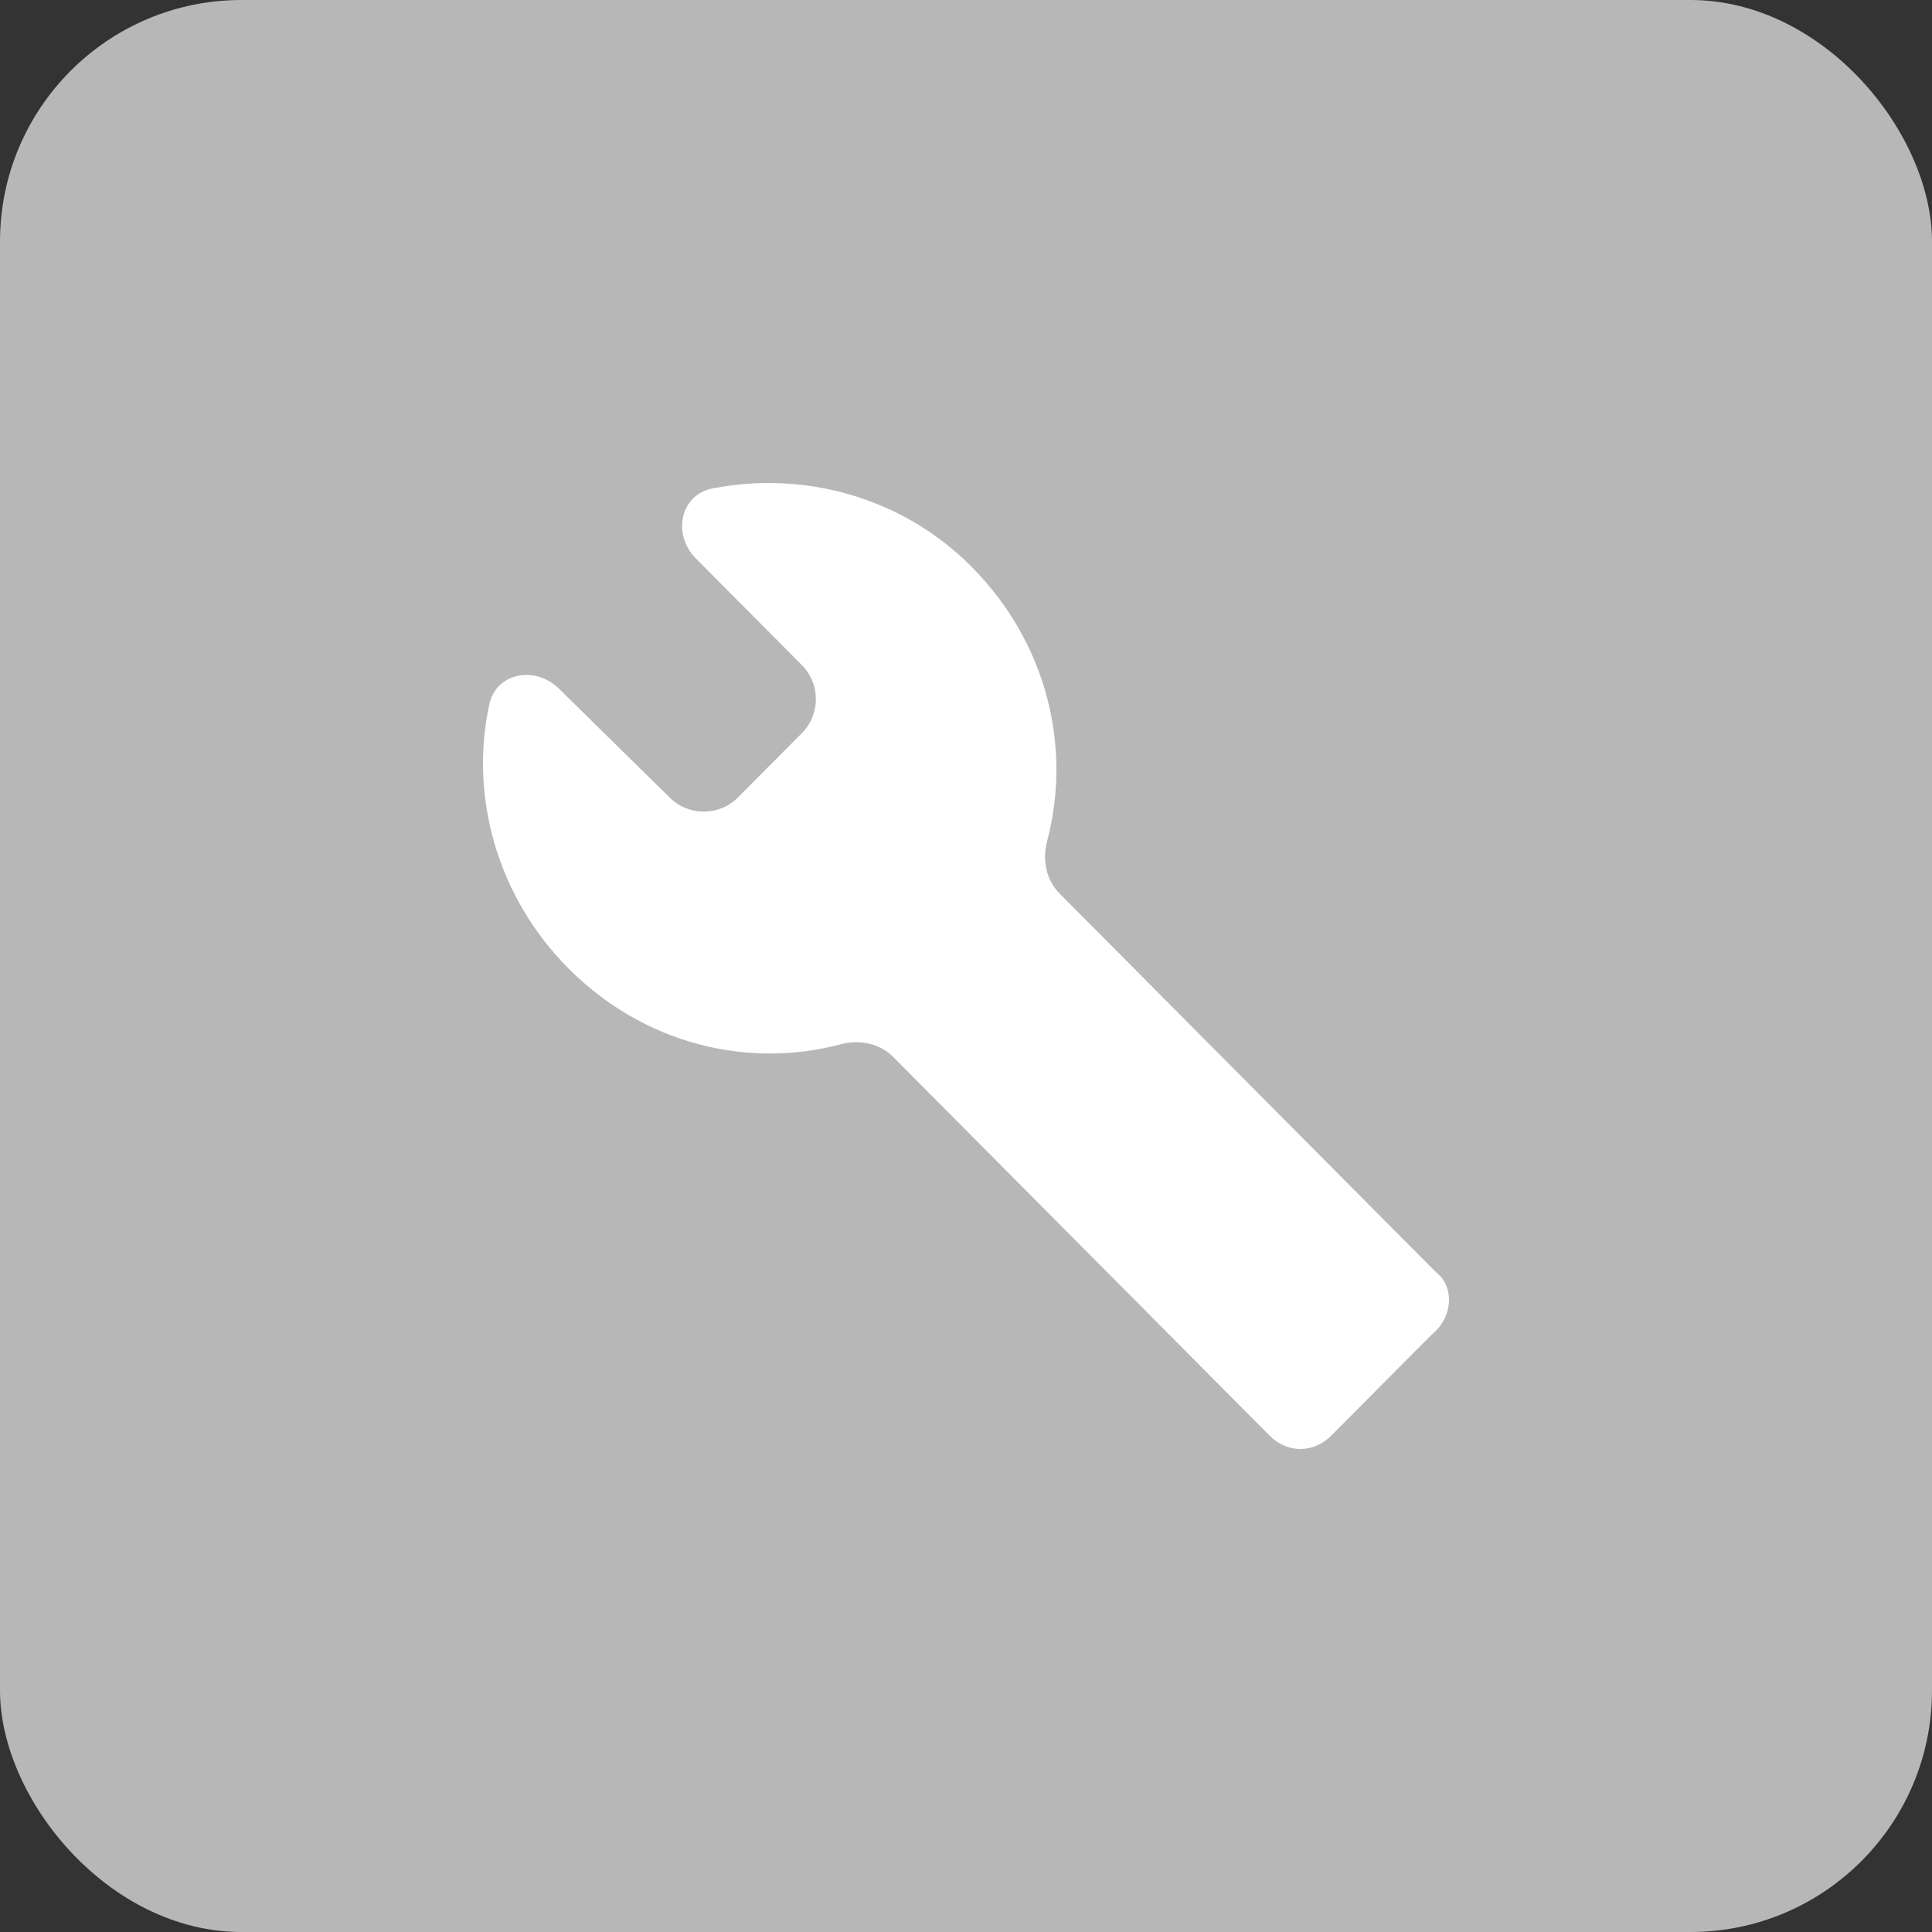
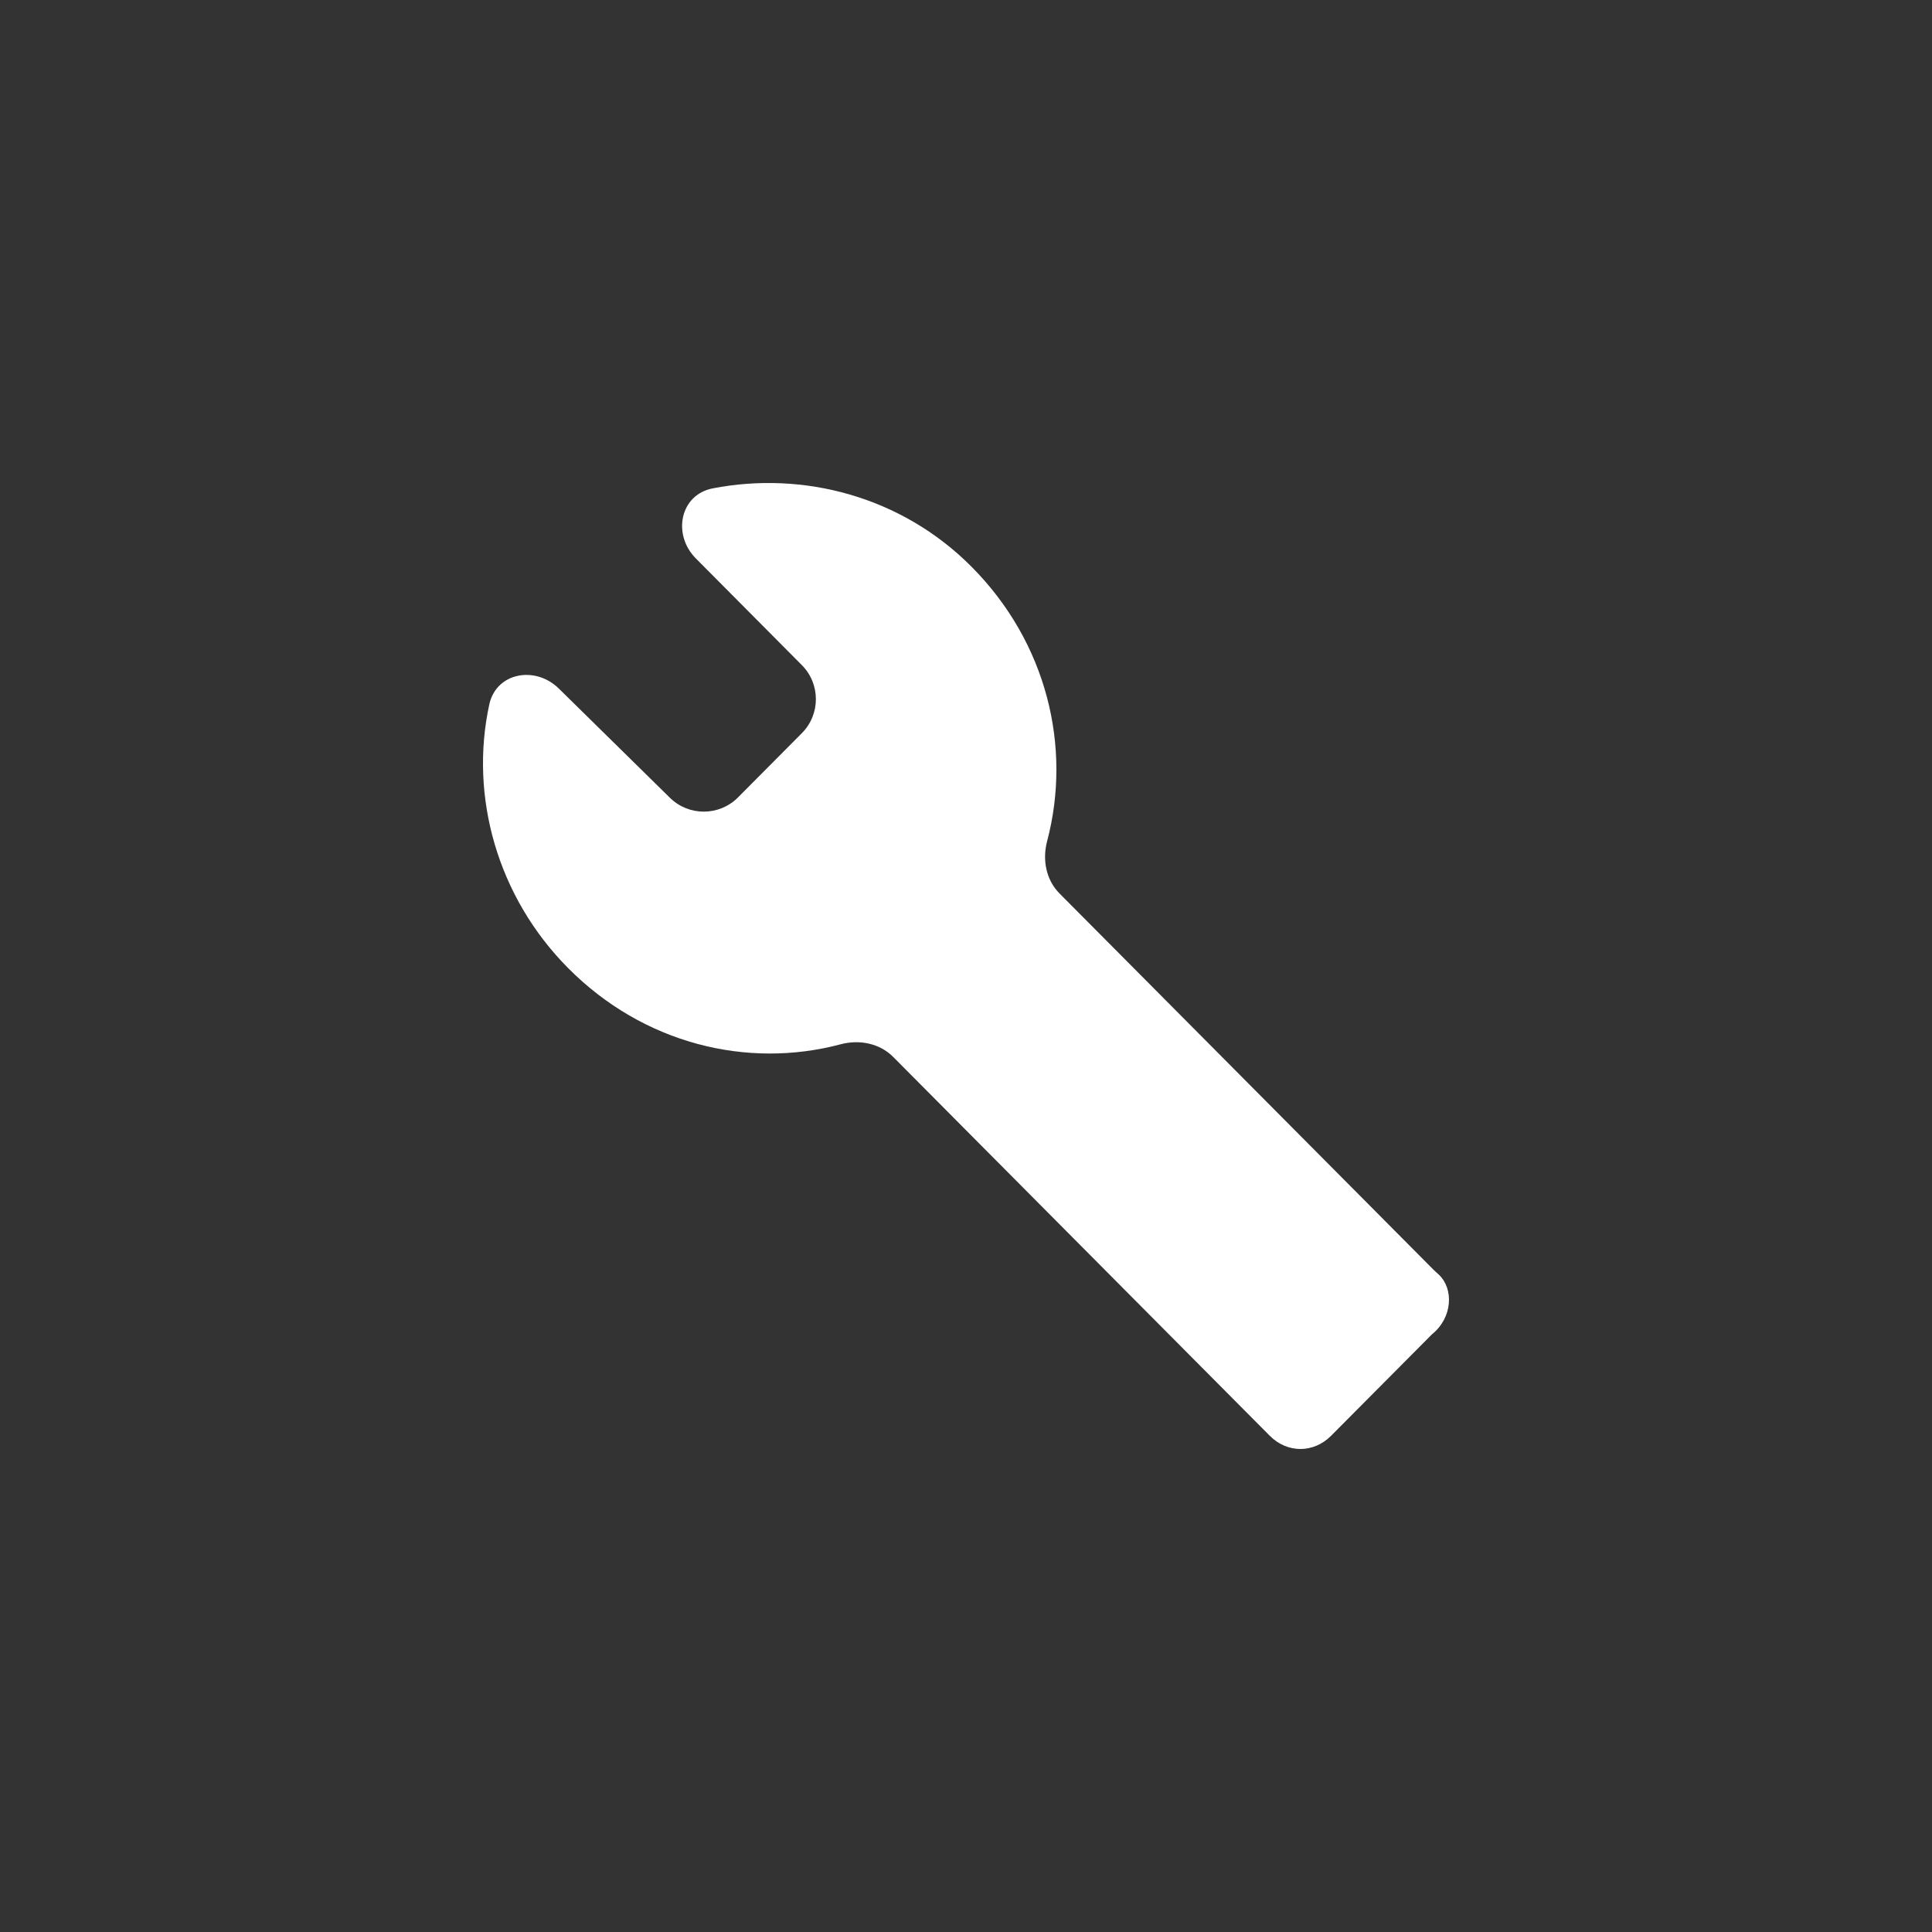
<svg xmlns="http://www.w3.org/2000/svg" width="40" height="40" viewBox="0 0 40 40" fill="none">
  <rect x="0" y="0" width="40" height="40" fill="#333333" stroke="none" />
-   <rect width="40" height="40" rx="5" fill="#B7B7B7" />
  <path d="M29.792 26.393C29.758 26.36 29.721 26.33 29.688 26.297L21.936 18.498C21.657 18.217 21.578 17.801 21.679 17.418C22.195 15.466 21.674 13.303 20.116 11.735C18.663 10.273 16.628 9.748 14.757 10.111C14.075 10.243 13.917 11.07 14.407 11.562L16.601 13.77C16.989 14.16 16.989 14.79 16.601 15.18L15.28 16.509C14.892 16.899 14.262 16.903 13.87 16.517L11.568 14.254C11.083 13.778 10.274 13.921 10.13 14.586C9.717 16.487 10.294 18.566 11.765 20.046C13.32 21.61 15.466 22.136 17.404 21.621C17.79 21.518 18.211 21.599 18.492 21.882L26.289 29.726C26.652 30.091 27.196 30.091 27.559 29.726L29.647 27.626C30.077 27.279 30.1 26.687 29.792 26.393Z" fill="white" />
</svg>